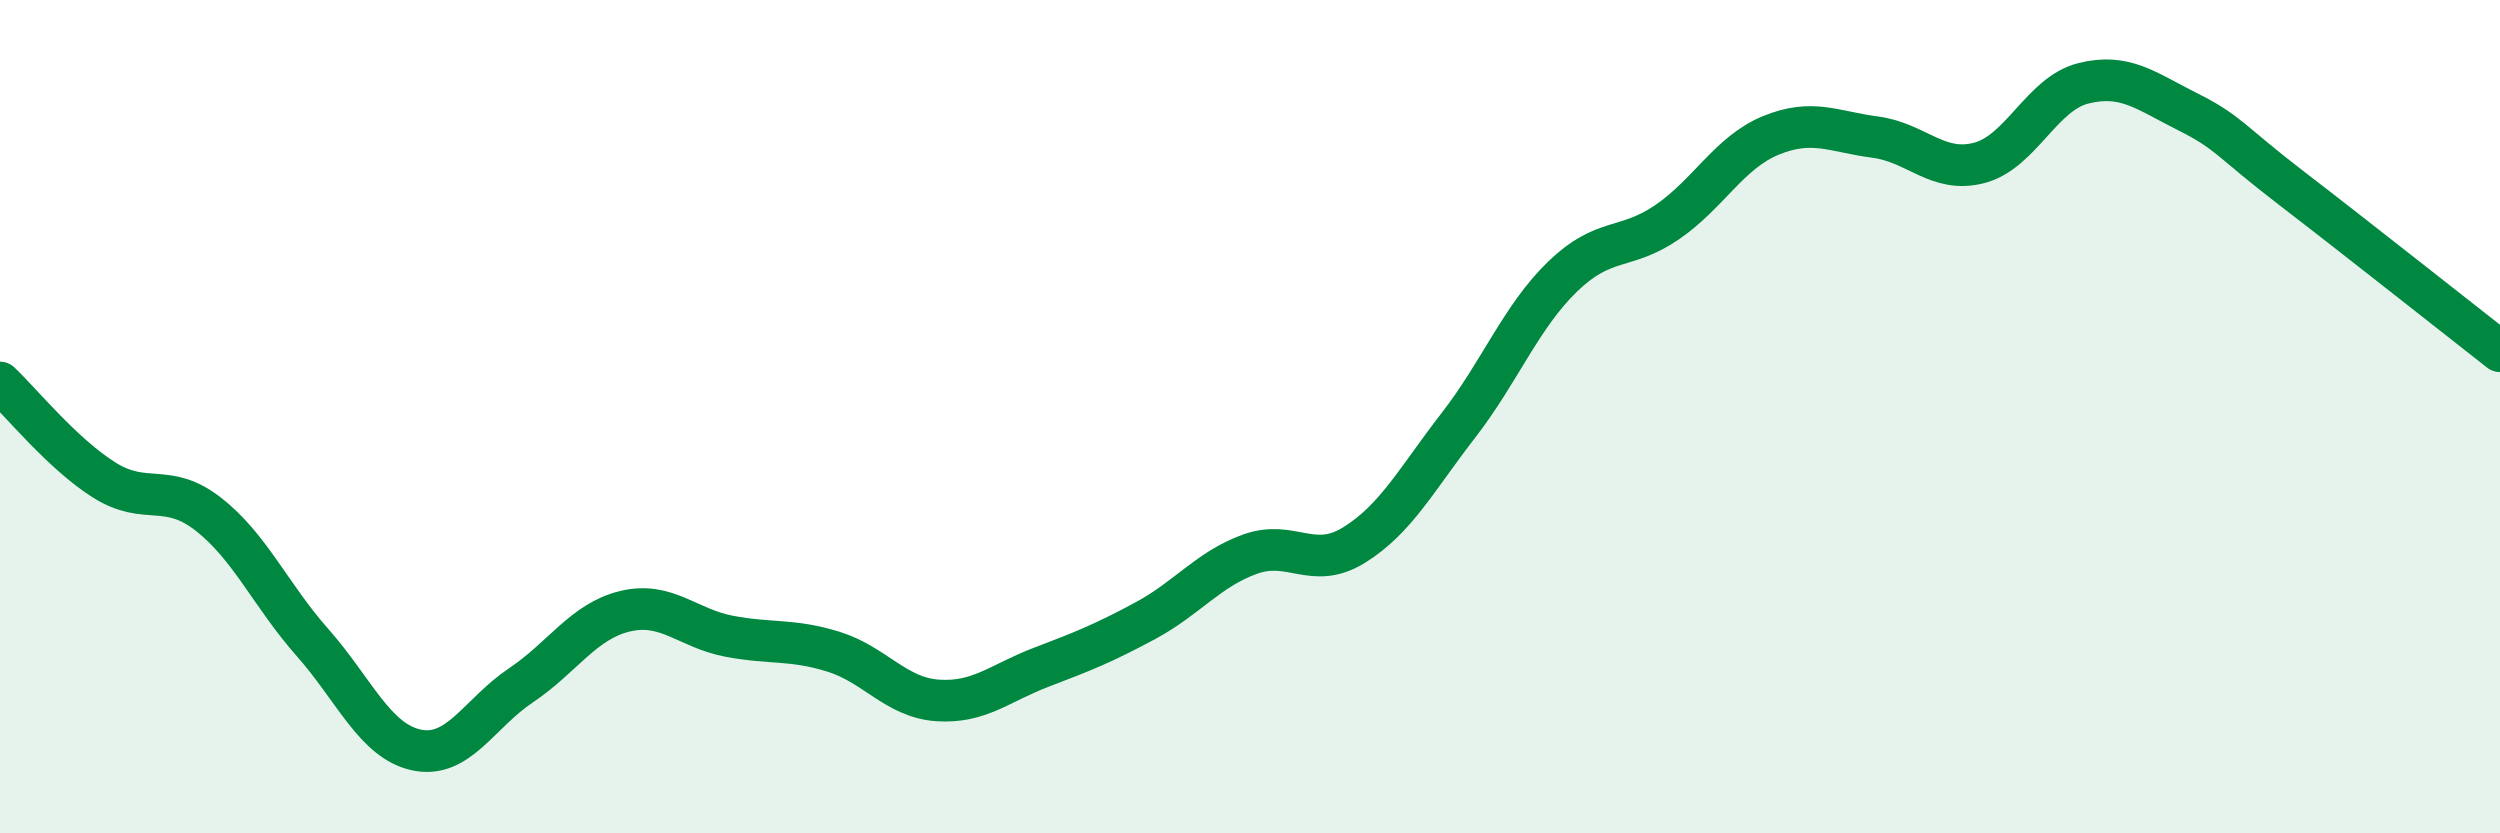
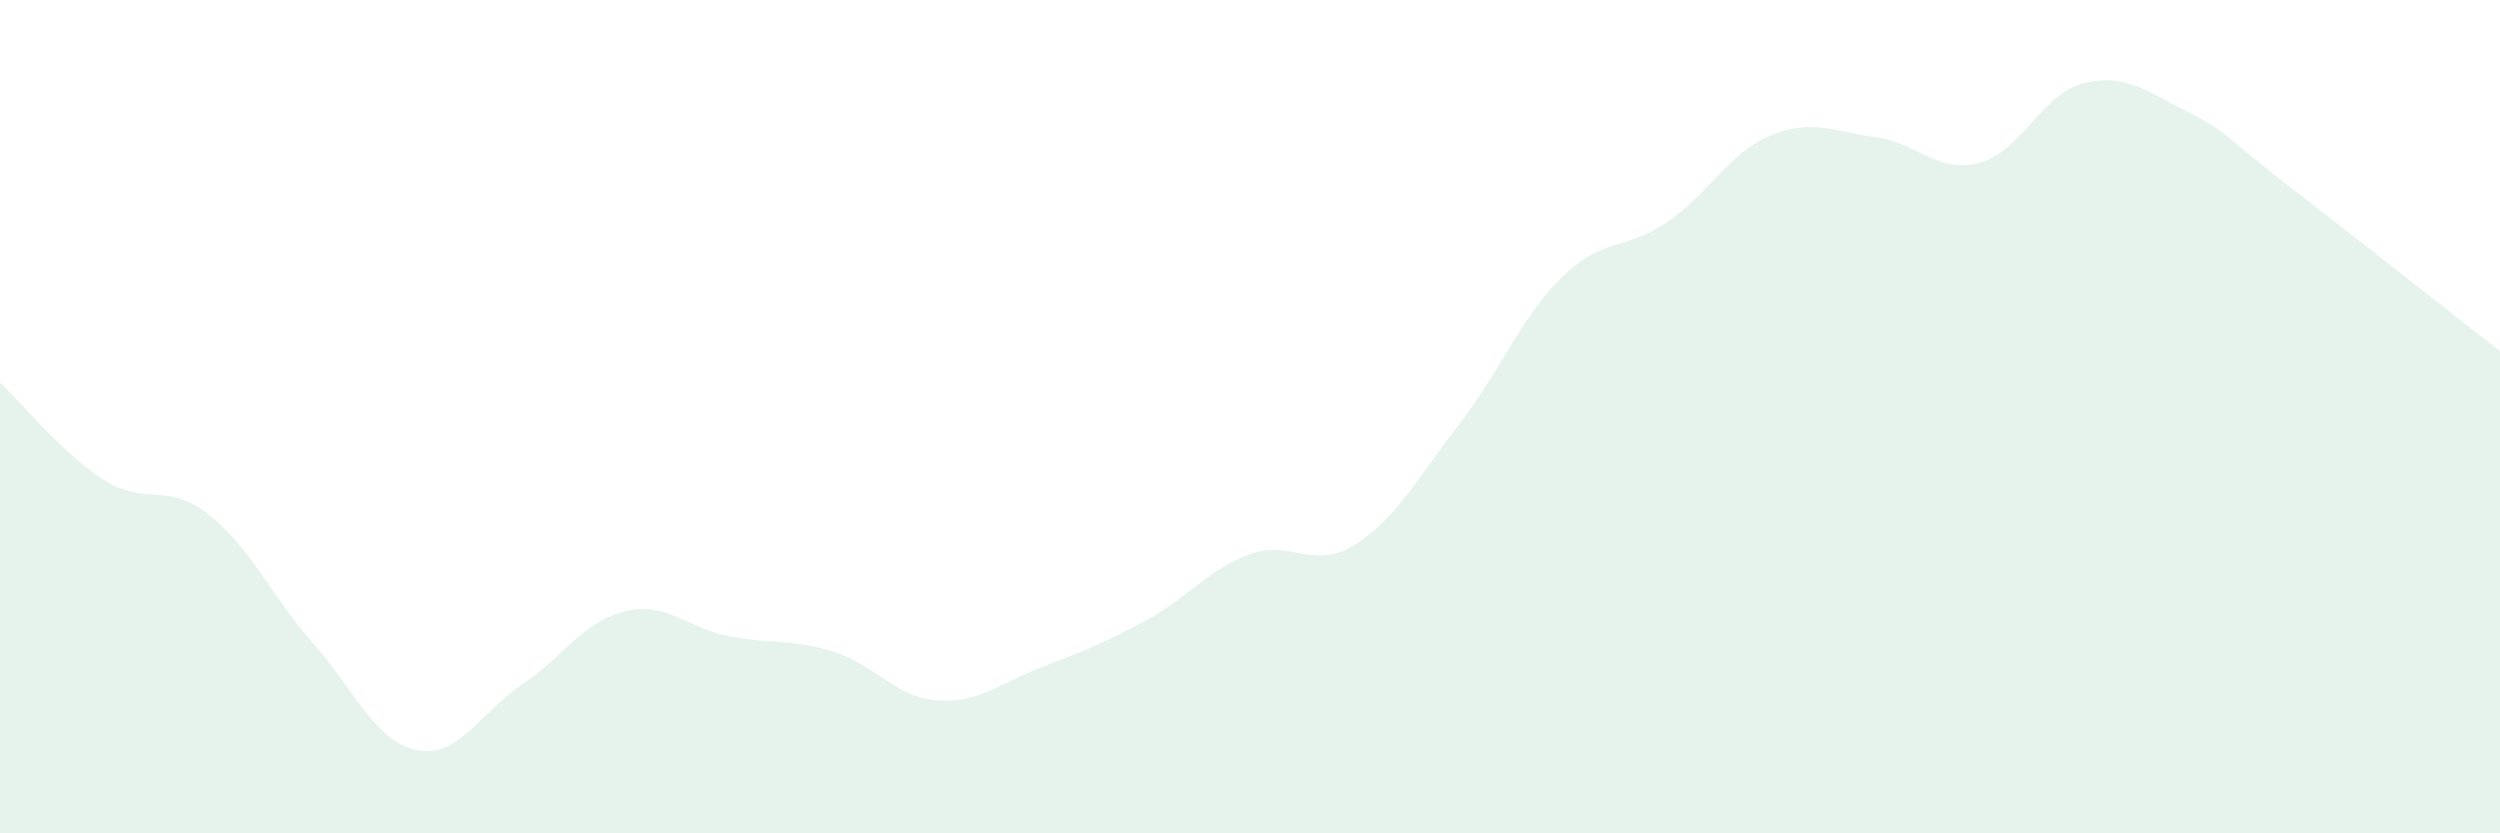
<svg xmlns="http://www.w3.org/2000/svg" width="60" height="20" viewBox="0 0 60 20">
  <path d="M 0,9.18 C 0.5,9.65 1.5,10.89 2.5,11.52 C 3.5,12.15 4,11.56 5,12.34 C 6,13.12 6.5,14.29 7.5,15.42 C 8.5,16.55 9,17.79 10,18 C 11,18.21 11.5,17.12 12.5,16.45 C 13.5,15.78 14,14.91 15,14.67 C 16,14.43 16.5,15.08 17.5,15.27 C 18.5,15.46 19,15.33 20,15.64 C 21,15.95 21.5,16.74 22.5,16.81 C 23.5,16.88 24,16.39 25,16.01 C 26,15.63 26.5,15.43 27.5,14.89 C 28.5,14.35 29,13.66 30,13.3 C 31,12.94 31.5,13.7 32.5,13.08 C 33.5,12.46 34,11.5 35,10.21 C 36,8.92 36.5,7.61 37.5,6.64 C 38.5,5.67 39,6.02 40,5.34 C 41,4.66 41.5,3.66 42.5,3.25 C 43.5,2.84 44,3.16 45,3.29 C 46,3.42 46.5,4.17 47.5,3.91 C 48.5,3.65 49,2.25 50,2 C 51,1.75 51.5,2.18 52.5,2.68 C 53.5,3.18 53.5,3.37 55,4.52 C 56.5,5.67 59,7.65 60,8.43L60 20L0 20Z" fill="#008740" opacity="0.1" stroke-linecap="round" stroke-linejoin="round" />
-   <path d="M 0,9.18 C 0.5,9.65 1.5,10.89 2.5,11.52 C 3.5,12.15 4,11.56 5,12.34 C 6,13.12 6.5,14.29 7.5,15.42 C 8.5,16.55 9,17.79 10,18 C 11,18.21 11.5,17.12 12.5,16.45 C 13.5,15.78 14,14.91 15,14.67 C 16,14.43 16.5,15.08 17.5,15.27 C 18.5,15.46 19,15.33 20,15.64 C 21,15.95 21.5,16.74 22.5,16.81 C 23.5,16.88 24,16.39 25,16.01 C 26,15.63 26.5,15.43 27.5,14.89 C 28.5,14.35 29,13.66 30,13.3 C 31,12.94 31.5,13.7 32.5,13.08 C 33.5,12.46 34,11.5 35,10.21 C 36,8.92 36.5,7.61 37.5,6.64 C 38.5,5.67 39,6.02 40,5.34 C 41,4.66 41.5,3.66 42.5,3.25 C 43.5,2.84 44,3.16 45,3.29 C 46,3.42 46.5,4.17 47.5,3.91 C 48.5,3.65 49,2.25 50,2 C 51,1.75 51.5,2.18 52.5,2.68 C 53.5,3.18 53.5,3.37 55,4.52 C 56.5,5.67 59,7.65 60,8.43" stroke="#008740" stroke-width="1" fill="none" stroke-linecap="round" stroke-linejoin="round" />
</svg>